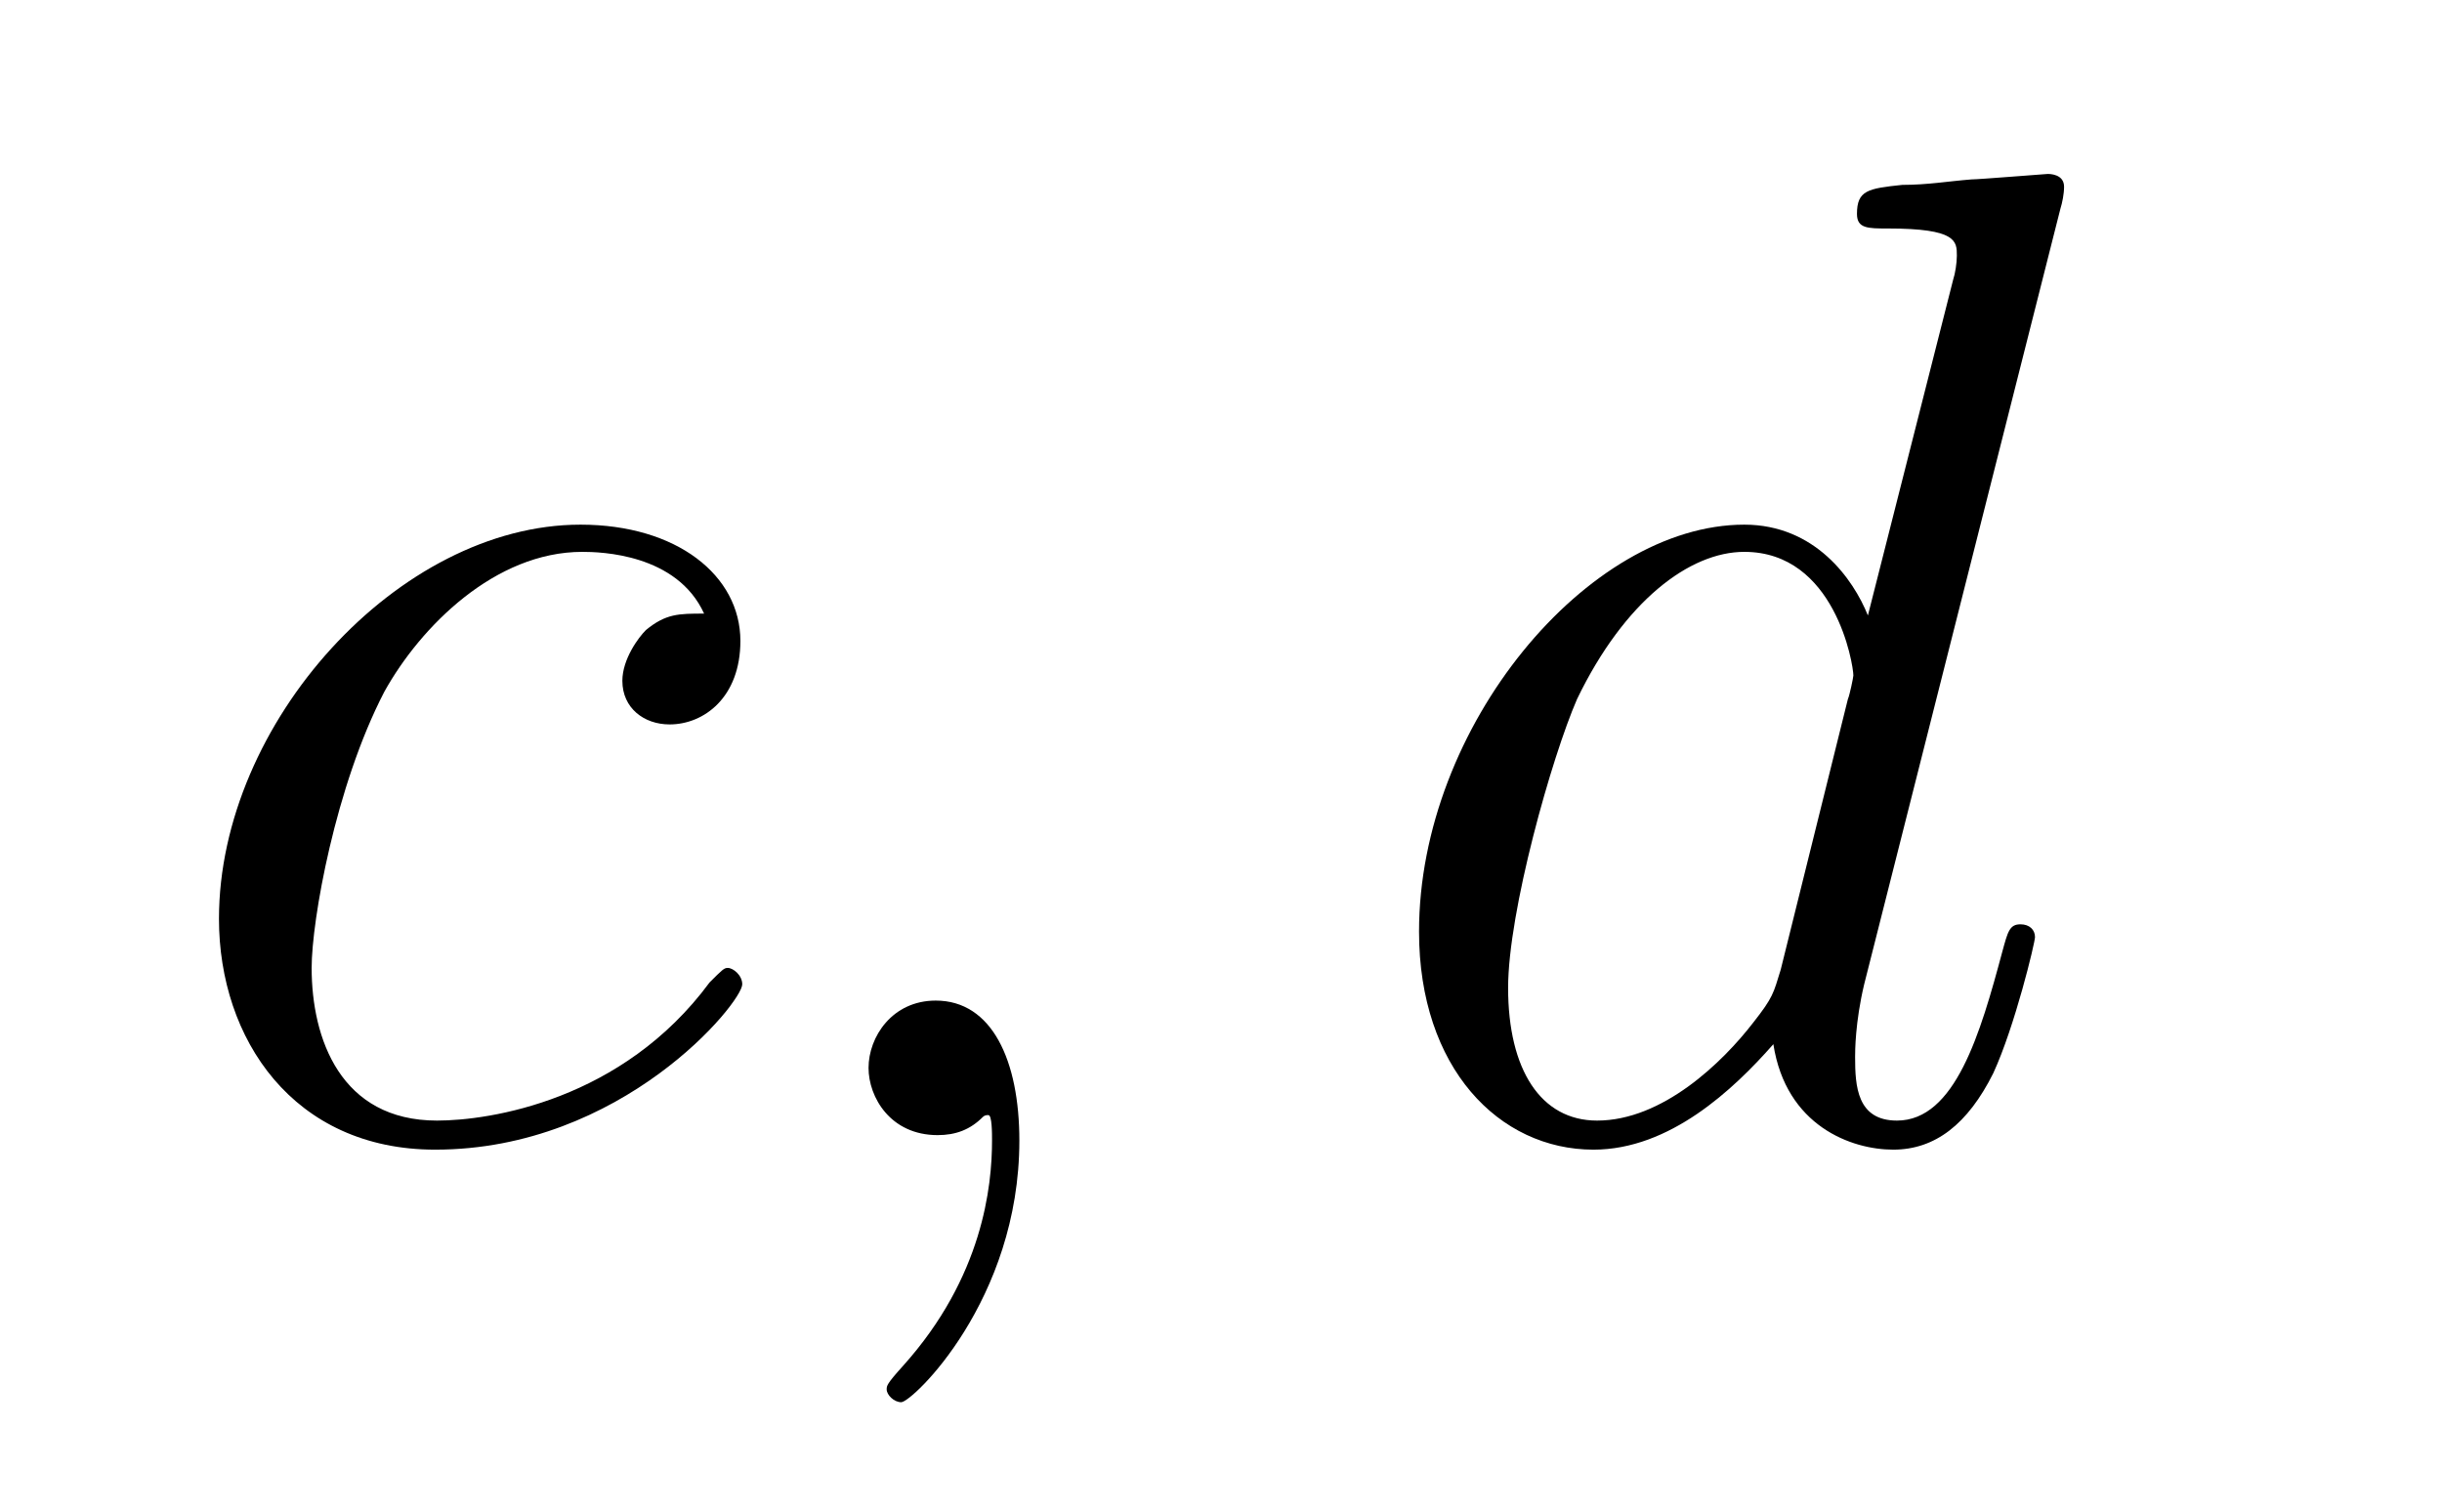
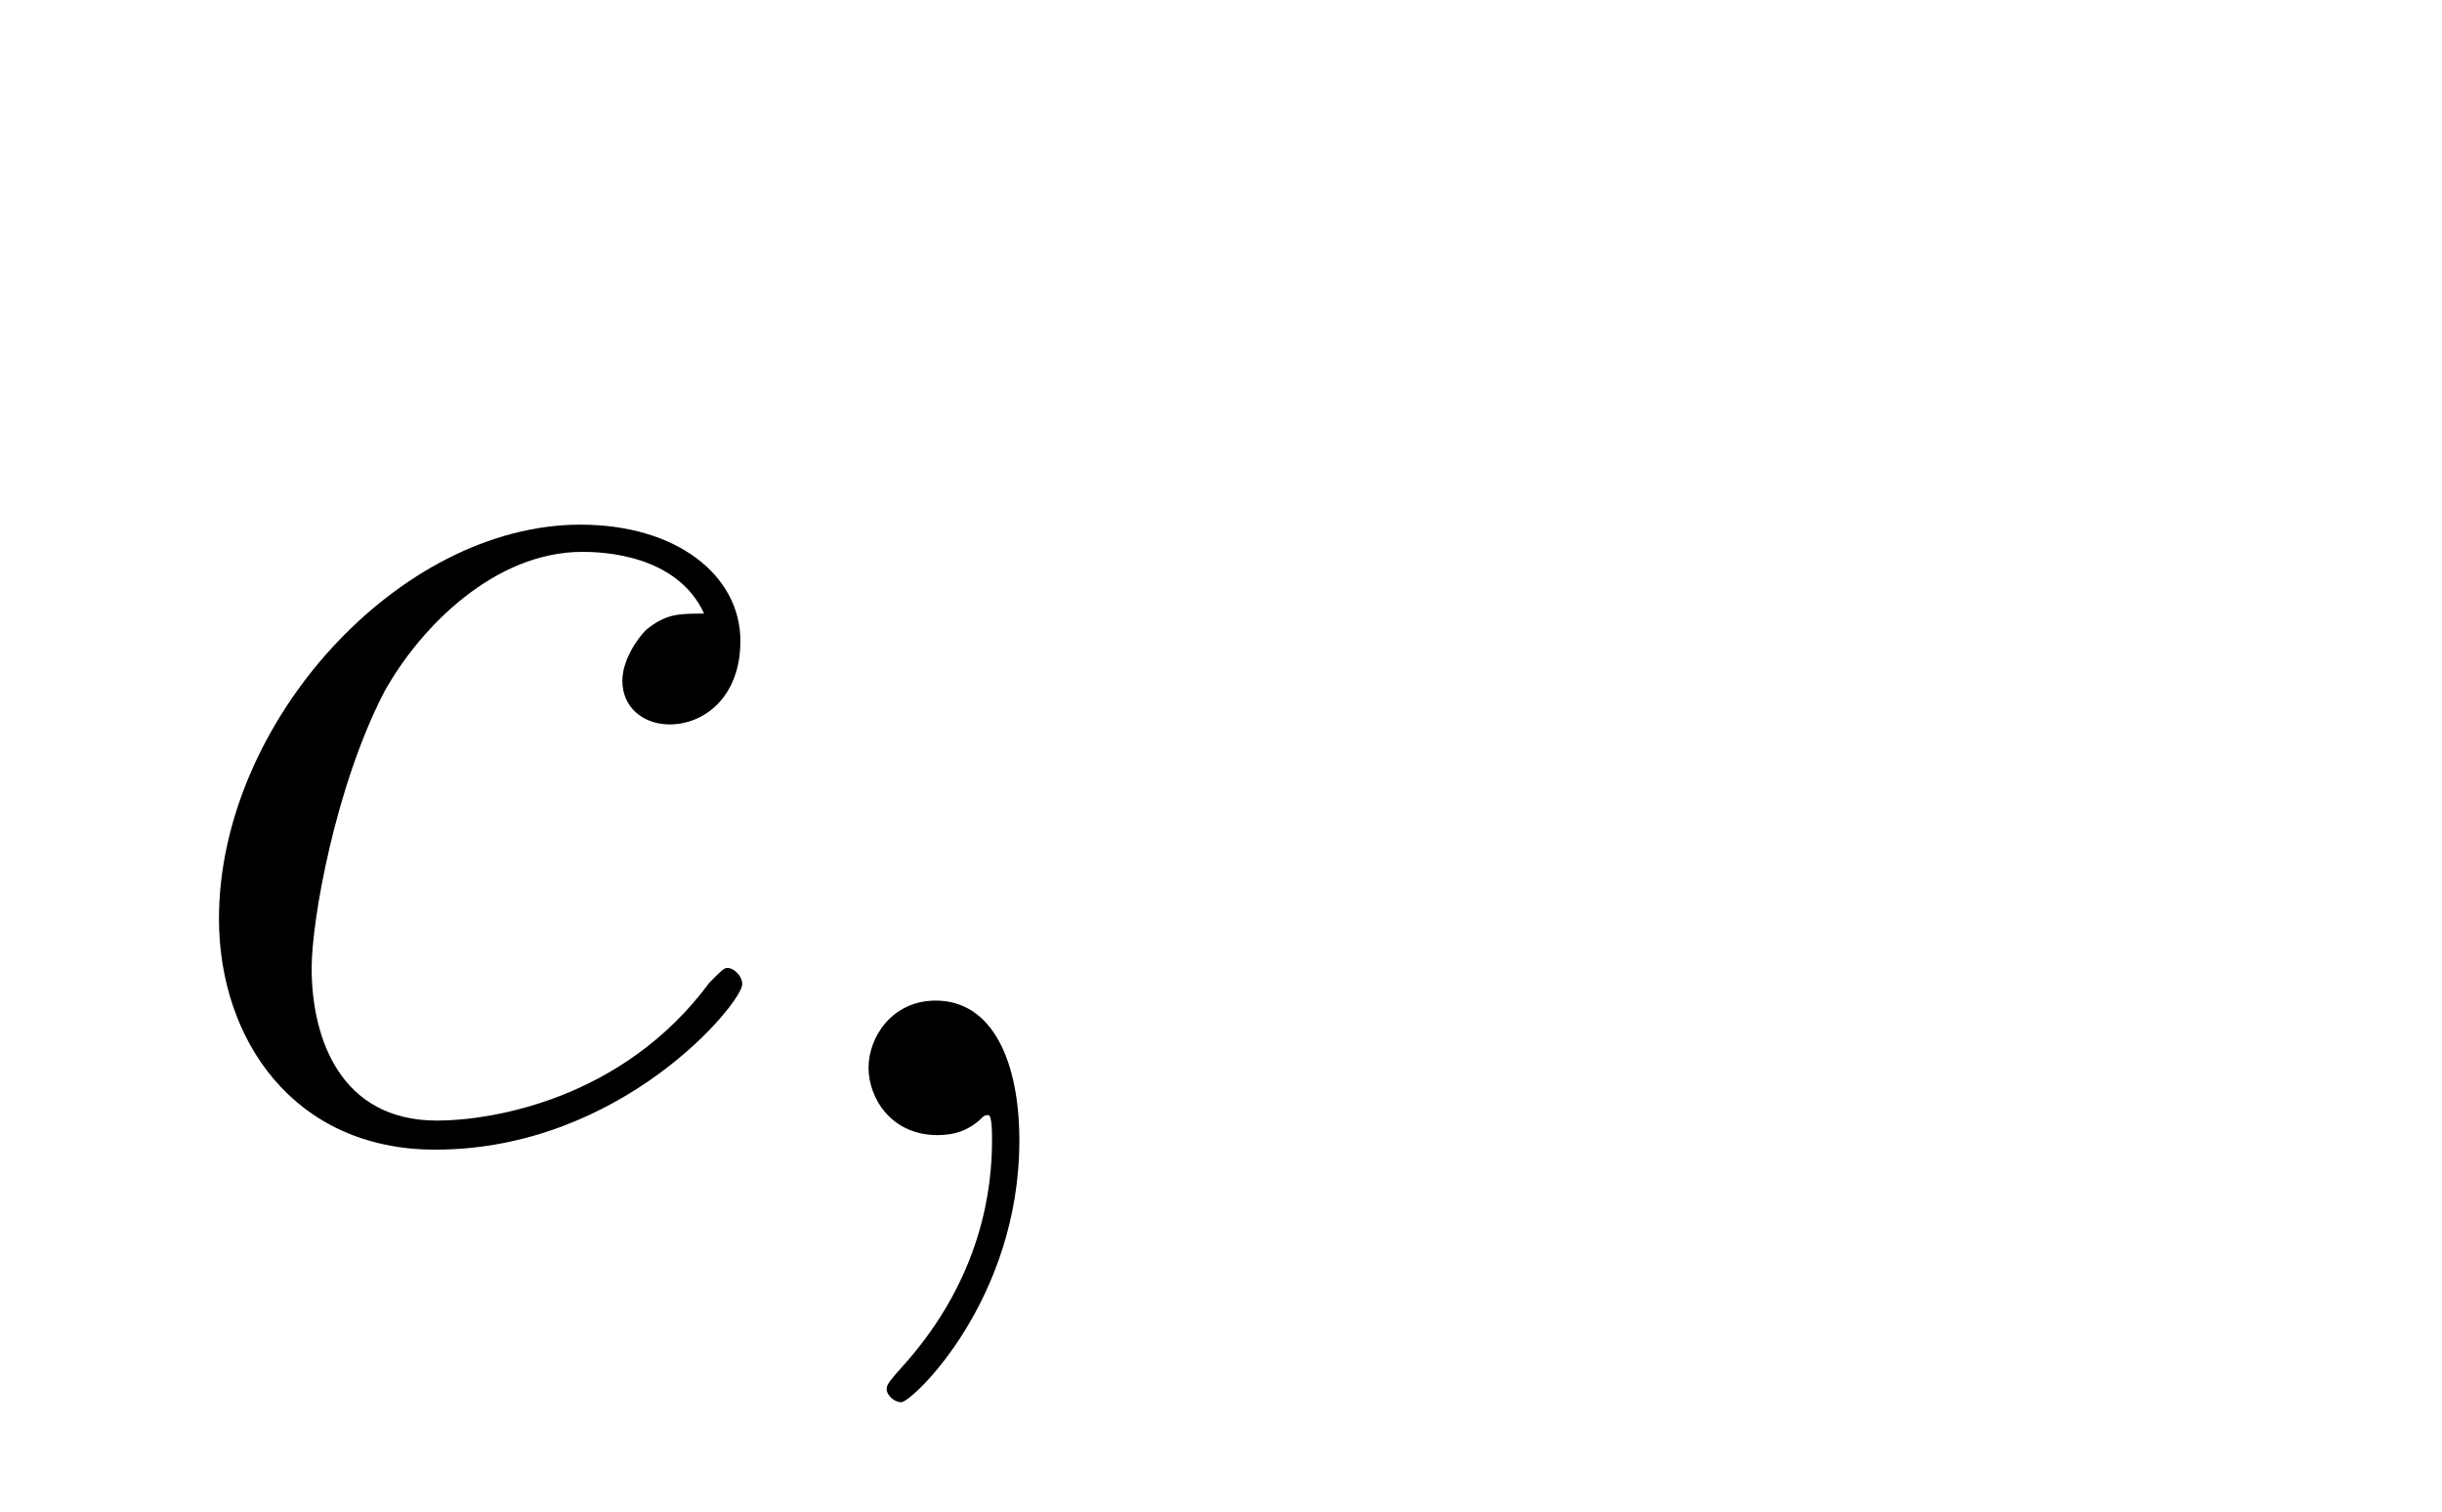
<svg xmlns="http://www.w3.org/2000/svg" height="13pt" version="1.1" viewBox="0 -13 21 13" width="21pt">
  <g id="page1">
    <g transform="matrix(1 0 0 1 -127 651)">
      <path d="M133.055 -658.723C132.836 -658.723 132.727 -658.723 132.555 -658.582C132.492 -658.52 132.352 -658.332 132.352 -658.145C132.352 -657.91 132.539 -657.77 132.758 -657.77C133.055 -657.77 133.367 -658.004 133.367 -658.488C133.367 -659.051 132.82 -659.488 131.992 -659.488C130.43 -659.488 128.883 -657.785 128.883 -656.098C128.883 -655.066 129.523 -654.113 130.742 -654.113C132.352 -654.113 133.383 -655.379 133.383 -655.535C133.383 -655.613 133.305 -655.676 133.258 -655.676C133.227 -655.676 133.211 -655.66 133.102 -655.551C132.352 -654.535 131.211 -654.363 130.758 -654.363C129.93 -654.363 129.68 -655.066 129.68 -655.676C129.68 -656.082 129.883 -657.238 130.305 -658.051C130.617 -658.613 131.258 -659.254 132.008 -659.254C132.164 -659.254 132.82 -659.238 133.055 -658.723ZM135.766 -654.191C135.766 -654.879 135.531 -655.395 135.047 -655.395C134.672 -655.395 134.469 -655.082 134.469 -654.816C134.469 -654.566 134.656 -654.238 135.063 -654.238C135.219 -654.238 135.344 -654.285 135.453 -654.395C135.469 -654.41 135.484 -654.41 135.5 -654.41C135.531 -654.41 135.531 -654.254 135.531 -654.191C135.531 -653.801 135.453 -653.019 134.766 -652.254C134.625 -652.098 134.625 -652.082 134.625 -652.051C134.625 -652.004 134.688 -651.941 134.75 -651.941C134.844 -651.941 135.766 -652.816 135.766 -654.191ZM136.676 -654.238" fill-rule="evenodd" />
-       <path d="M144.719 -662.207C144.734 -662.254 144.75 -662.332 144.75 -662.394C144.75 -662.504 144.625 -662.504 144.609 -662.504S144.016 -662.457 143.953 -662.457C143.75 -662.441 143.578 -662.41 143.359 -662.41C143.063 -662.379 142.969 -662.363 142.969 -662.16C142.969 -662.035 143.063 -662.035 143.234 -662.035C143.828 -662.035 143.828 -661.926 143.828 -661.801C143.828 -661.738 143.813 -661.644 143.797 -661.598L143.063 -658.707C142.938 -659.019 142.609 -659.488 142 -659.488C140.656 -659.488 139.203 -657.754 139.203 -655.988C139.203 -654.816 139.891 -654.113 140.703 -654.113C141.359 -654.113 141.906 -654.629 142.25 -655.02C142.359 -654.316 142.922 -654.113 143.281 -654.113C143.641 -654.113 143.922 -654.332 144.141 -654.77C144.328 -655.176 144.5 -655.895 144.5 -655.941C144.5 -656.004 144.453 -656.051 144.375 -656.051C144.281 -656.051 144.266 -655.988 144.219 -655.816C144.031 -655.113 143.813 -654.363 143.313 -654.363C142.969 -654.363 142.953 -654.66 142.953 -654.91C142.953 -654.957 142.953 -655.207 143.031 -655.535L144.719 -662.207ZM142.313 -655.66C142.25 -655.457 142.25 -655.426 142.078 -655.207C141.813 -654.863 141.297 -654.363 140.734 -654.363C140.25 -654.363 139.969 -654.801 139.969 -655.504C139.969 -656.16 140.344 -657.488 140.562 -657.988C140.969 -658.832 141.531 -659.254 142 -659.254C142.781 -659.254 142.938 -658.285 142.938 -658.191C142.938 -658.176 142.906 -658.02 142.891 -657.988L142.313 -655.66ZM144.836 -654.238" fill-rule="evenodd" />
    </g>
  </g>
</svg>